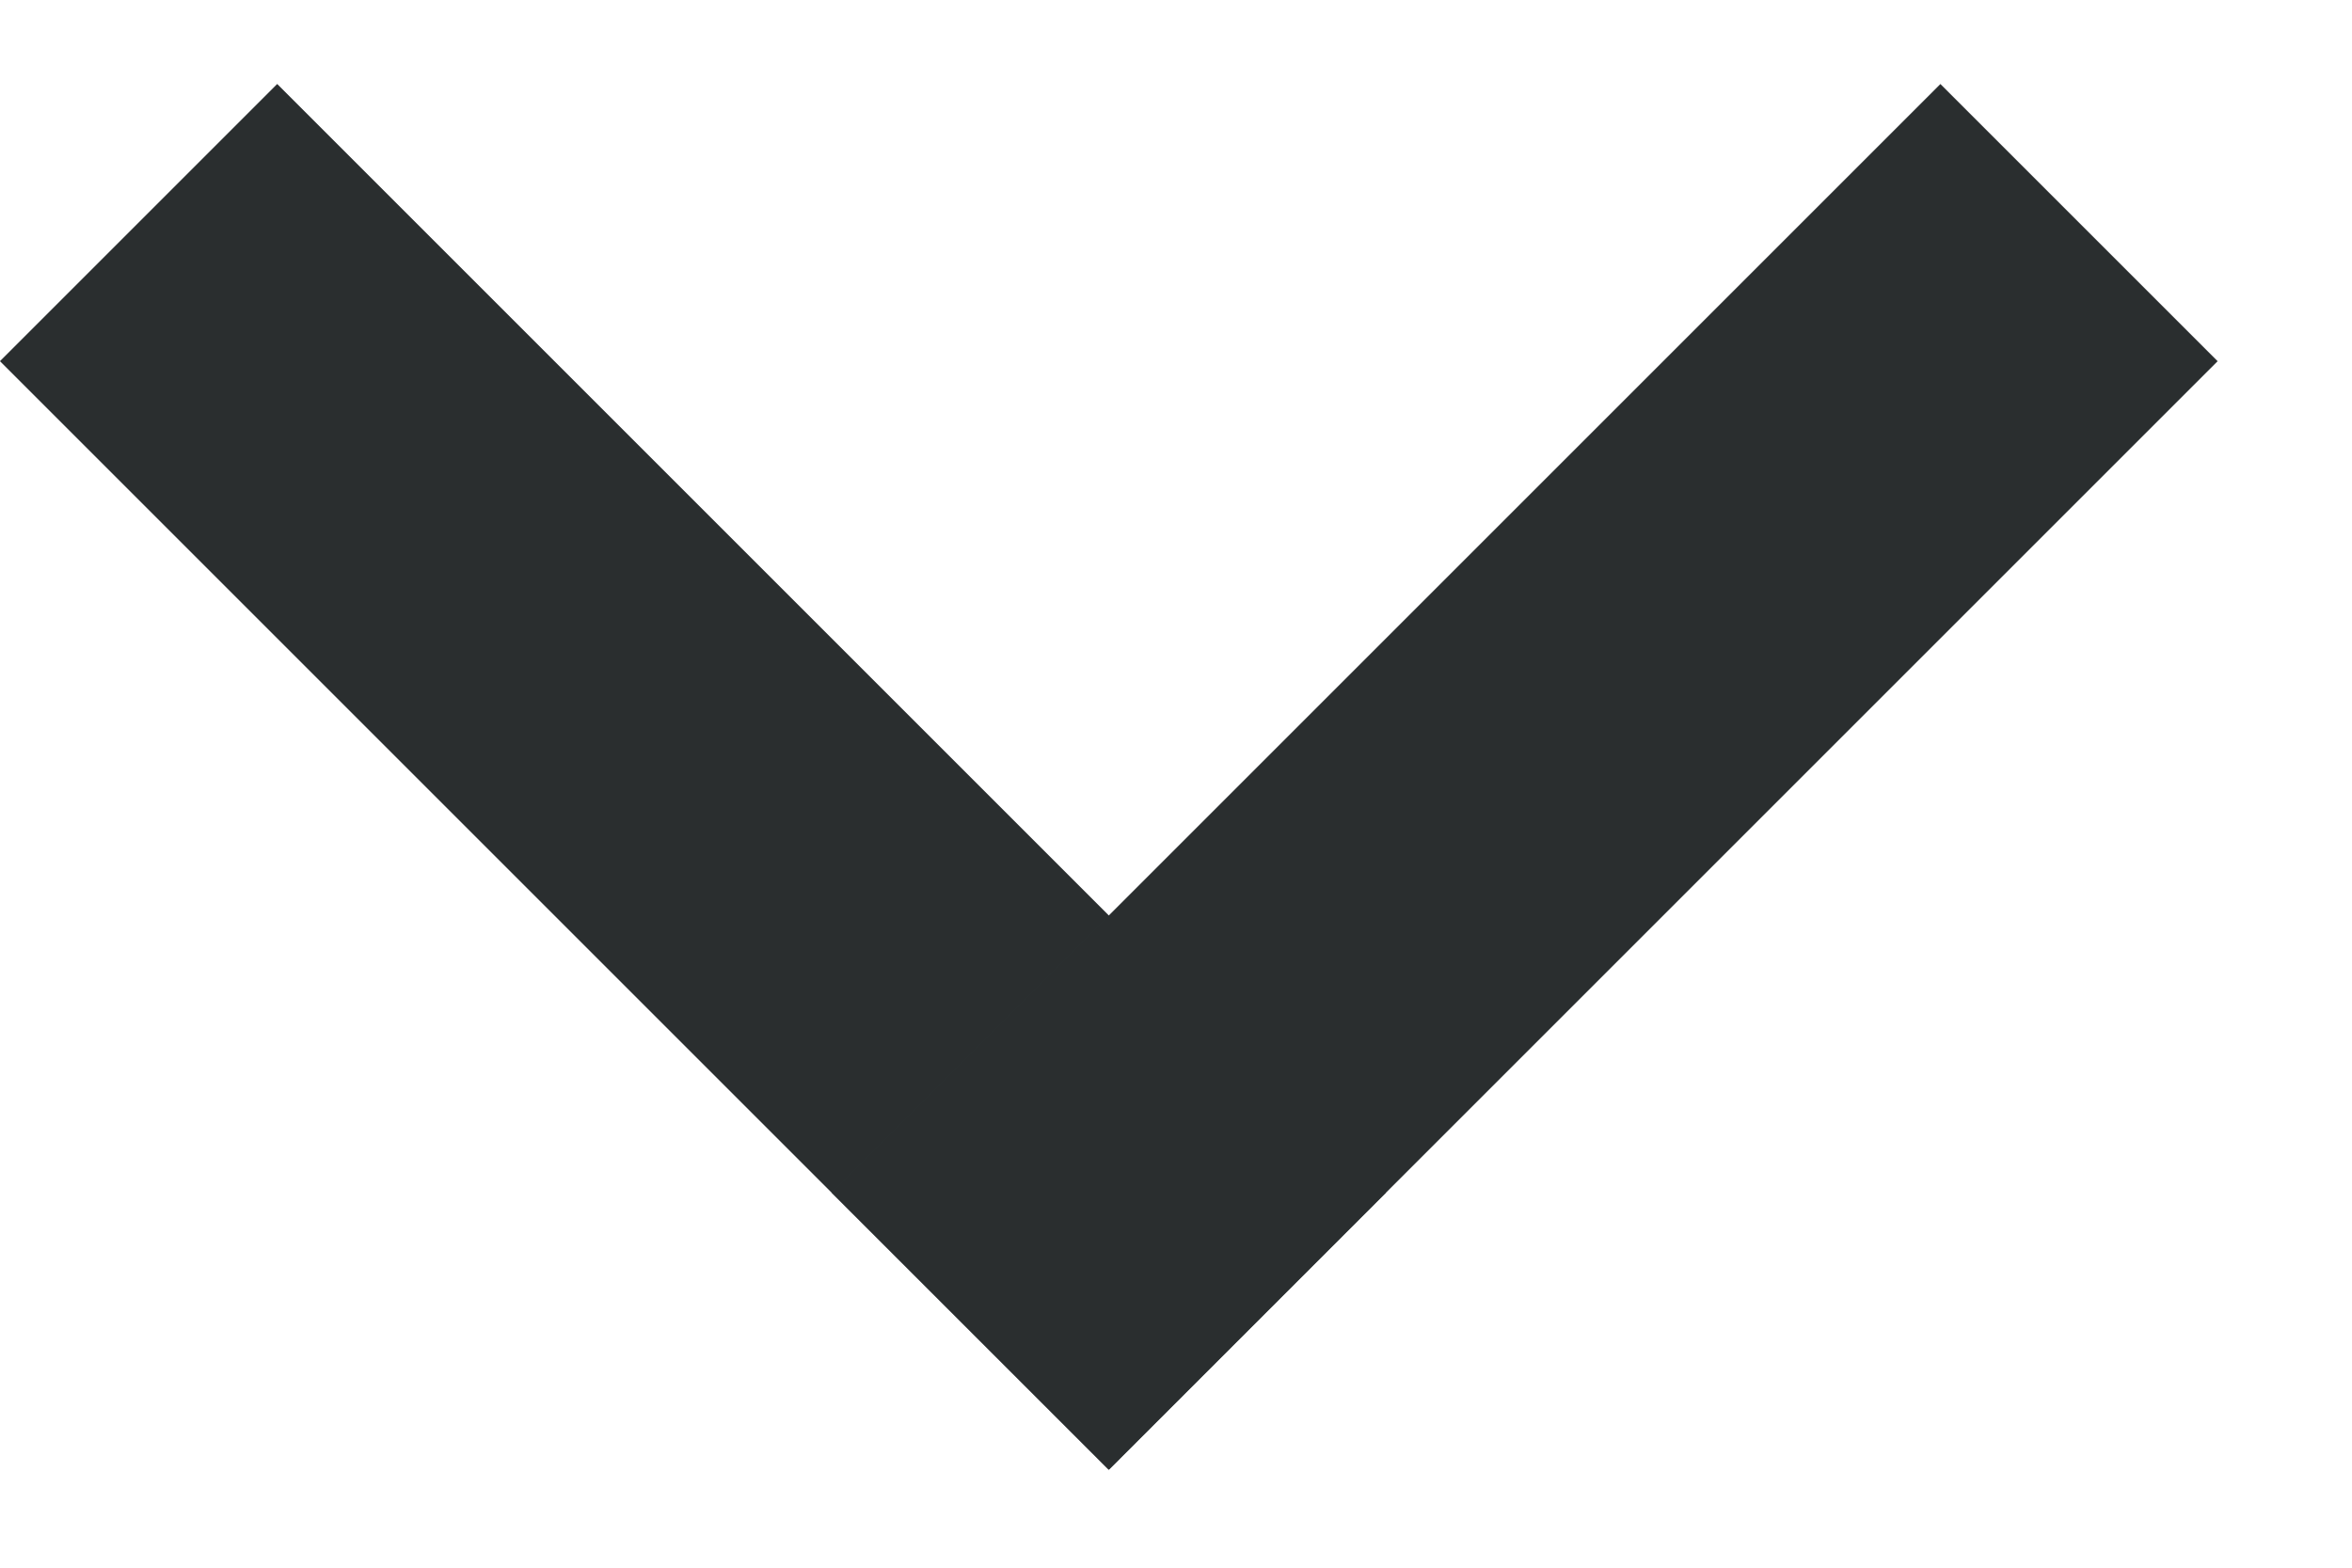
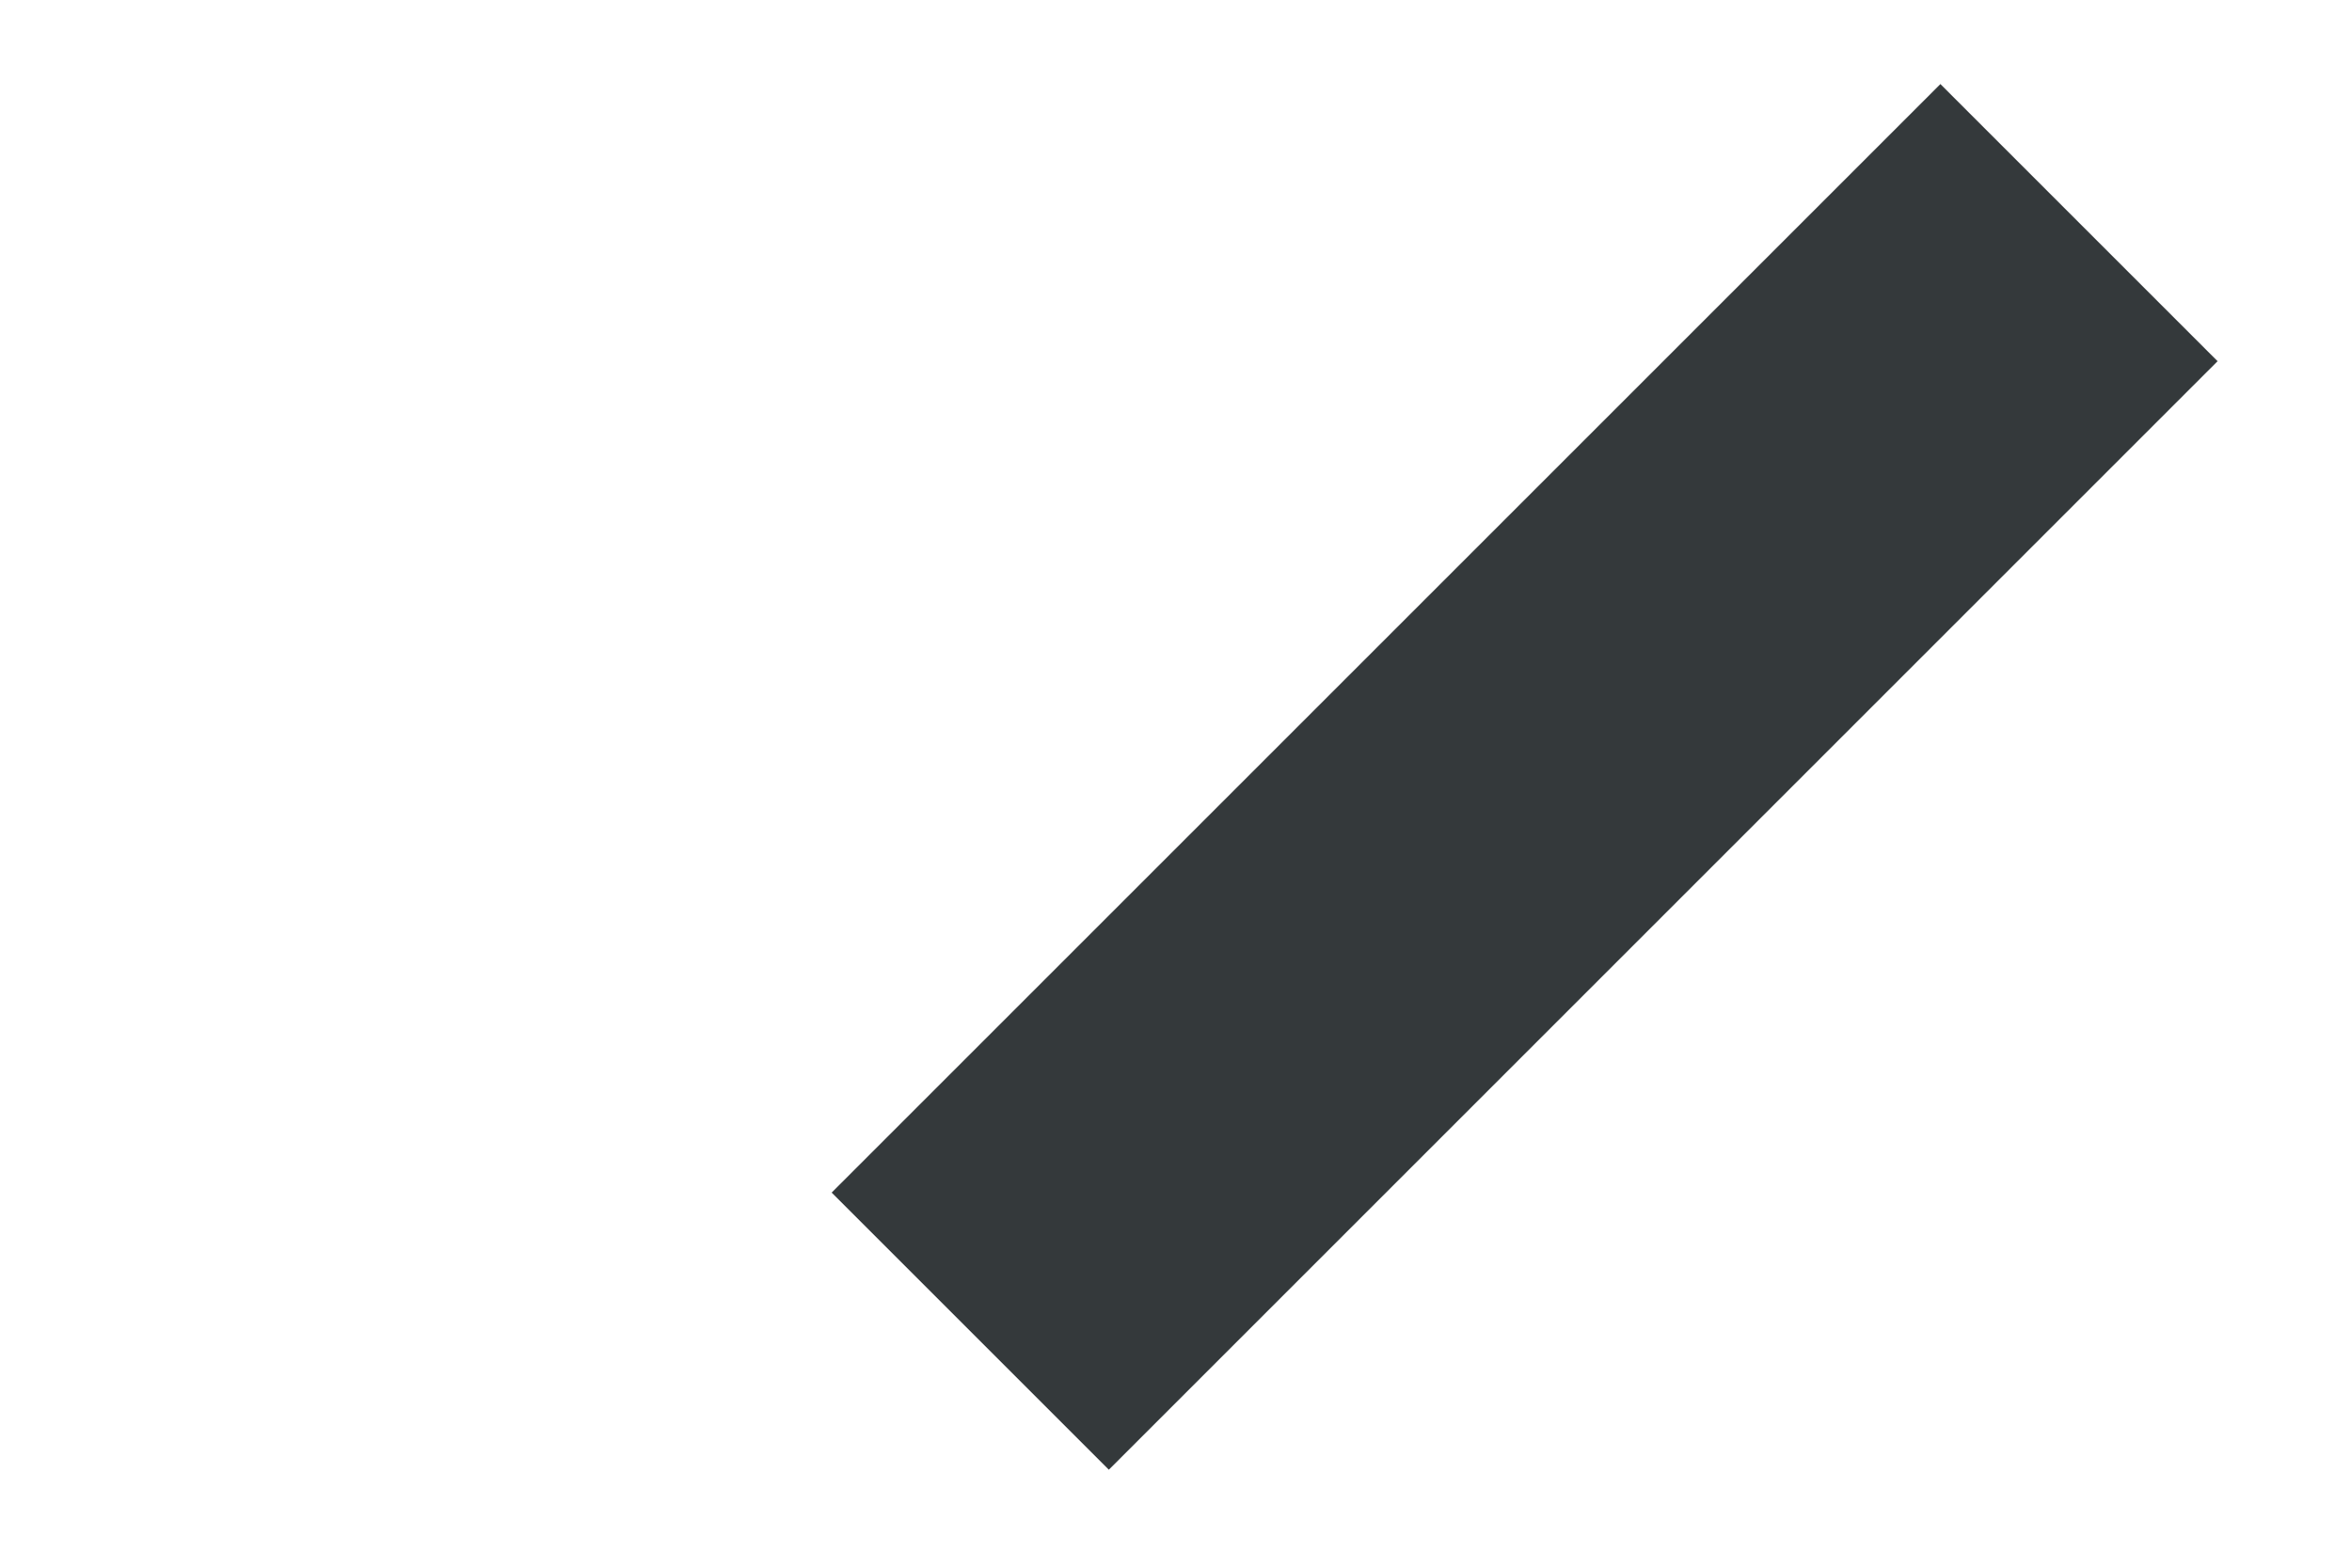
<svg xmlns="http://www.w3.org/2000/svg" width="12" height="8" viewBox="0 0 12 8" fill="none">
-   <rect y="1.843" width="2" height="8" transform="rotate(-45 0 1.843)" fill="#34393B" />
-   <rect y="1.843" width="2" height="8" transform="rotate(-45 0 1.843)" fill="black" fill-opacity="0.2" />
  <rect x="9.9" y="0.429" width="2" height="8" transform="rotate(45 9.9 0.429)" fill="#34393B" />
-   <rect x="9.9" y="0.429" width="2" height="8" transform="rotate(45 9.9 0.429)" fill="black" fill-opacity="0.2" />
</svg>